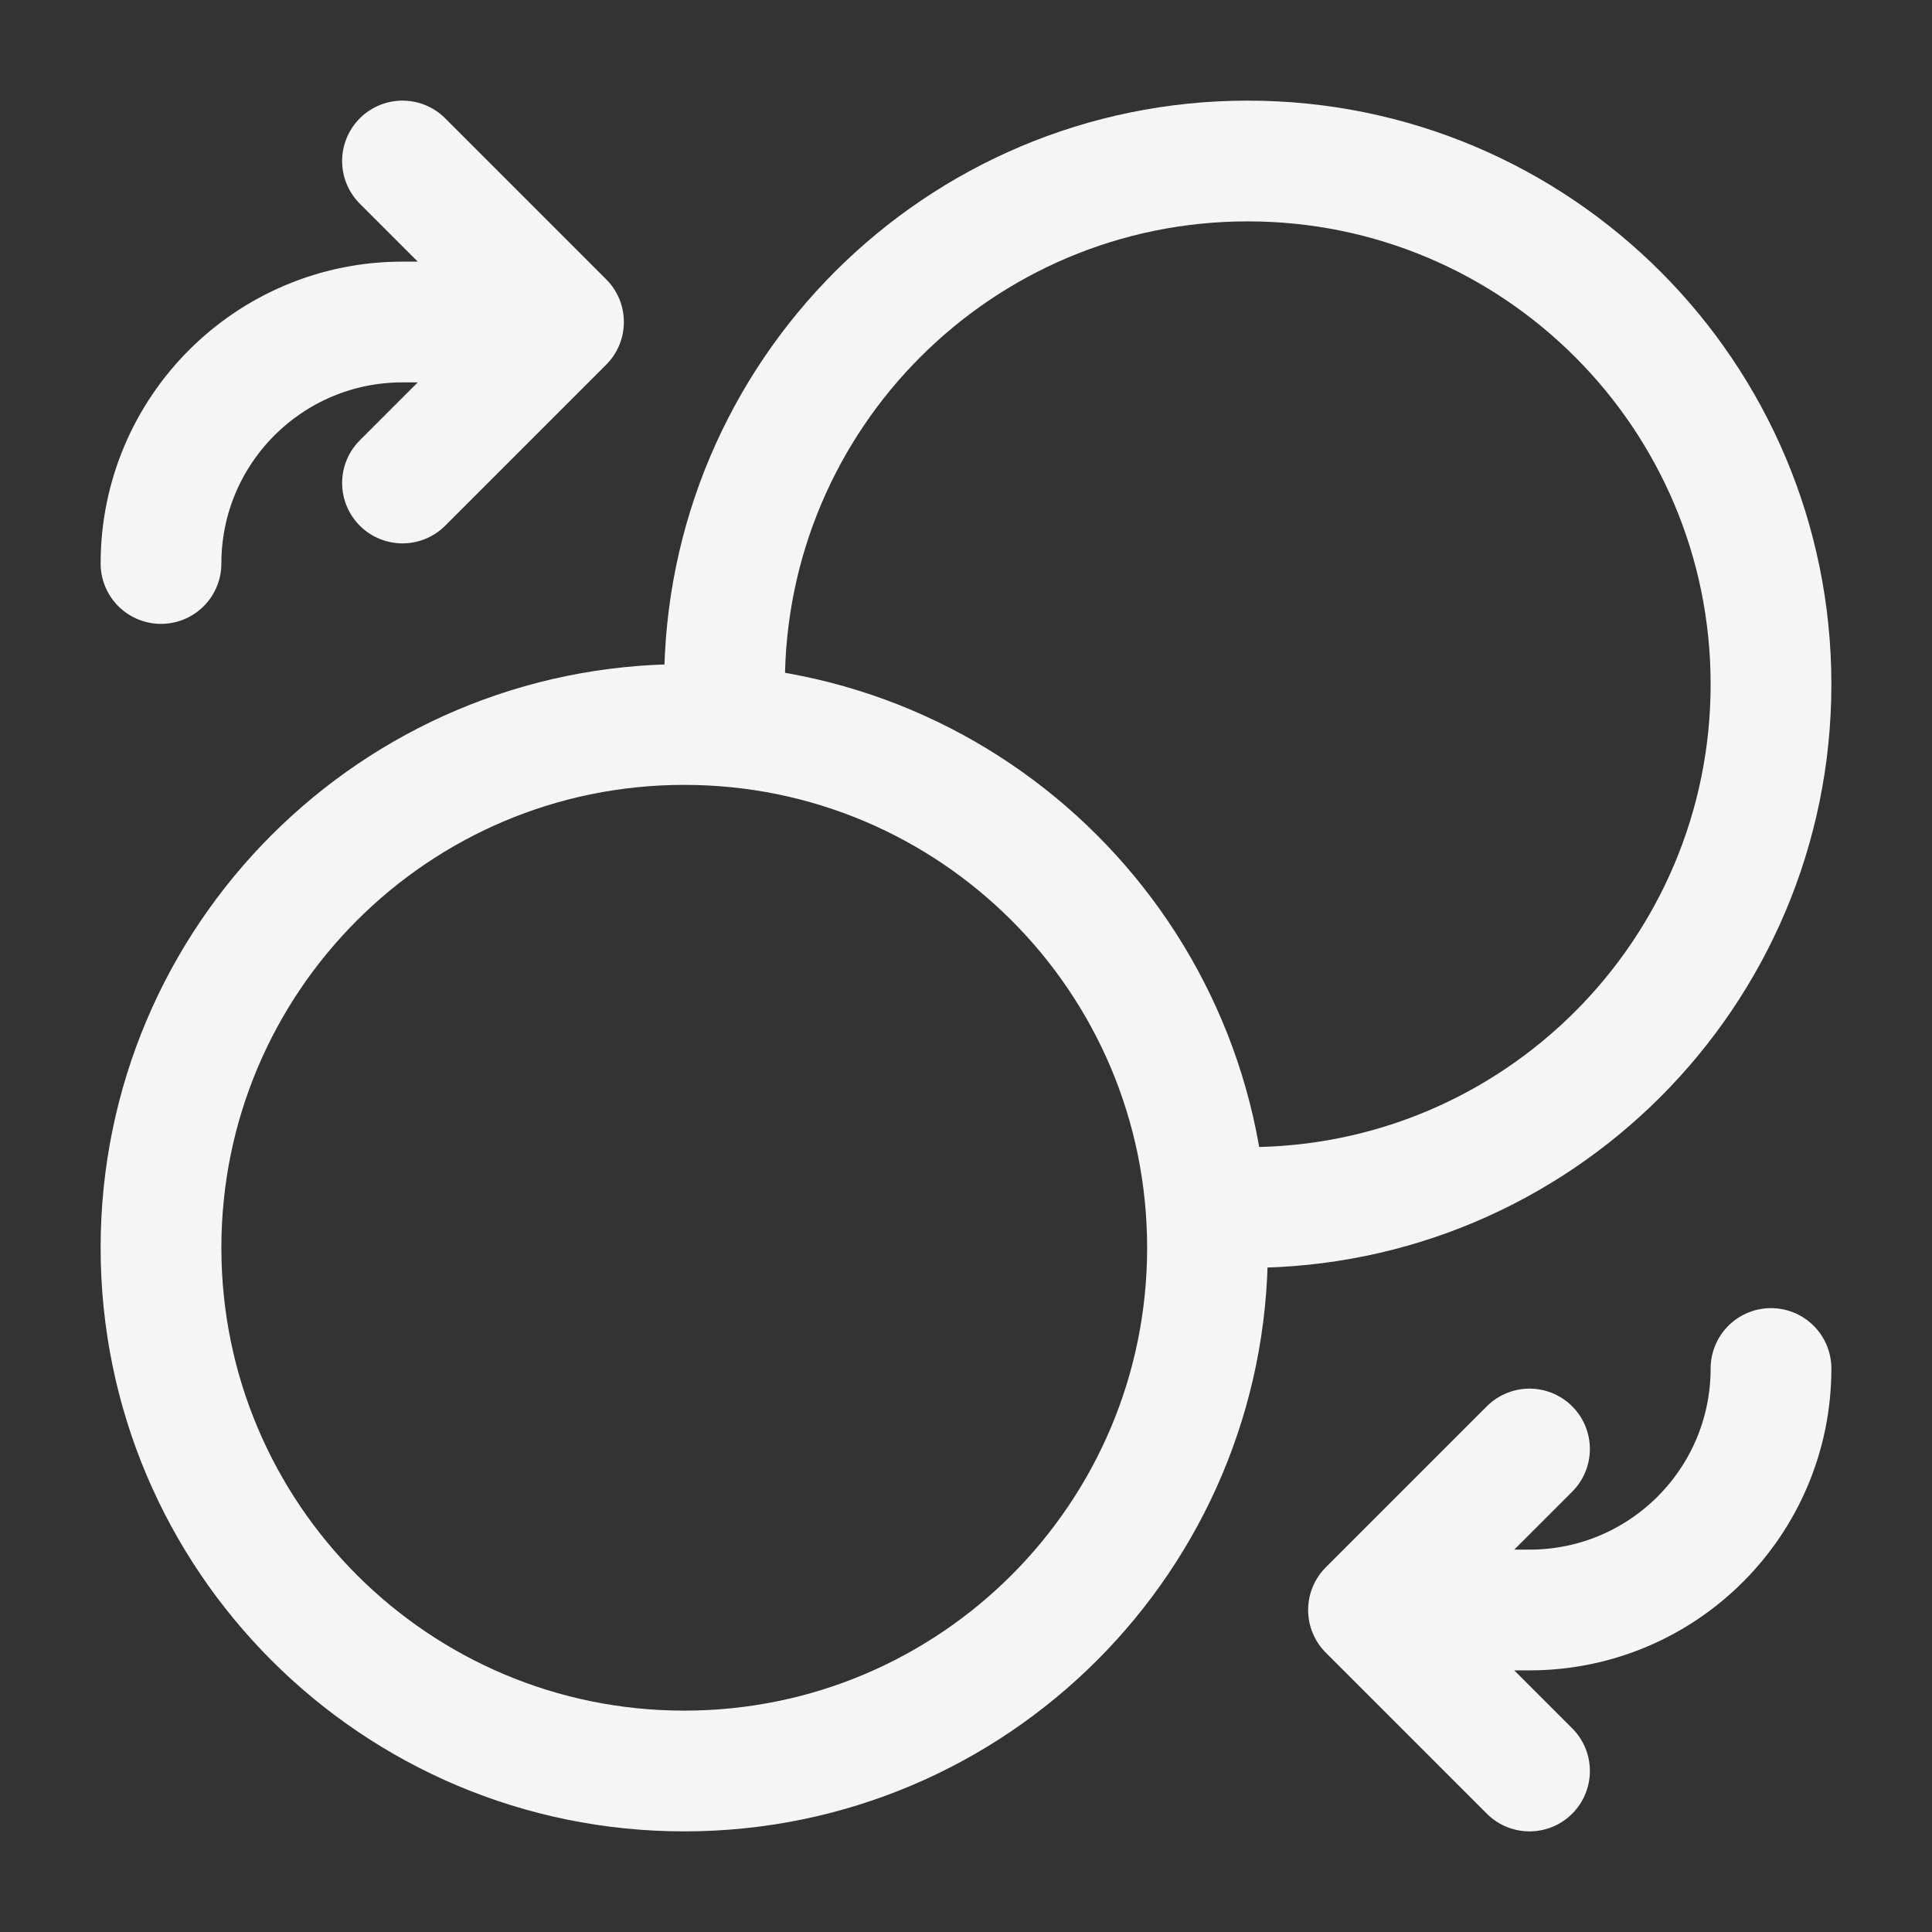
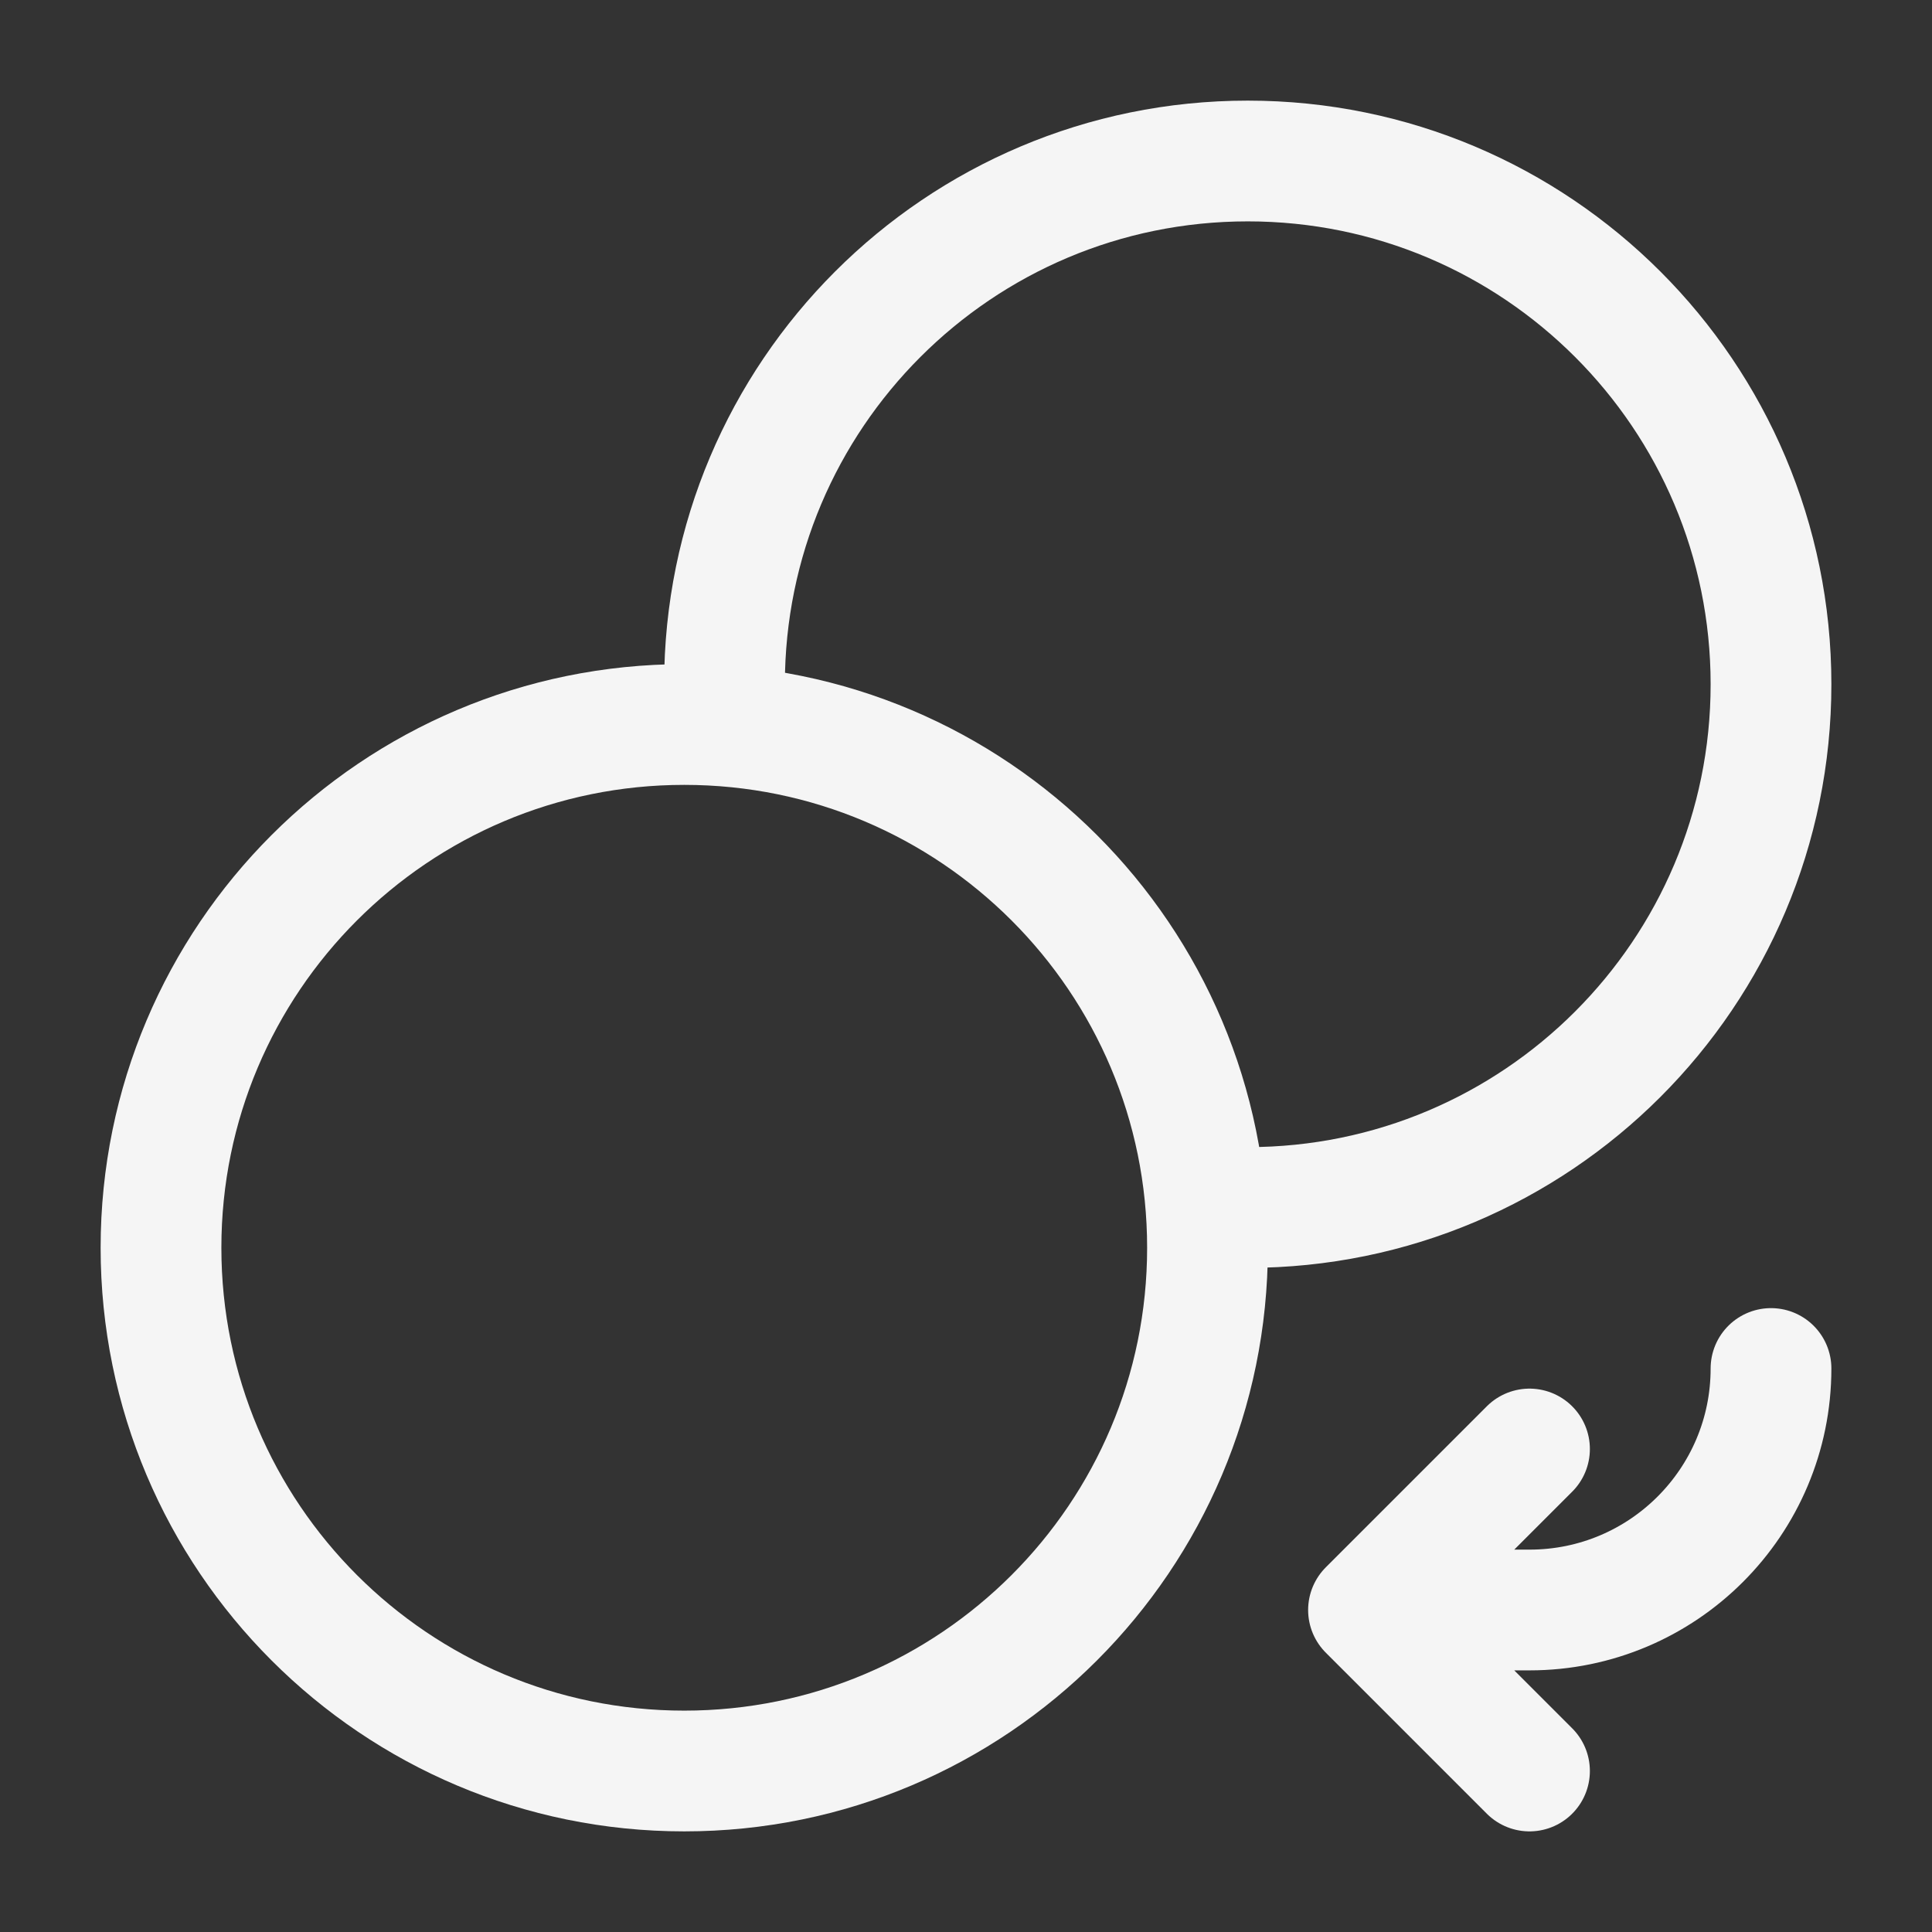
<svg xmlns="http://www.w3.org/2000/svg" width="64px" height="64px" viewBox="0 0 24 24" stroke-width="1.5" fill="none" color="#f5f5f5">
  <rect x="0" y="0" width="24" height="24" fill="#333333" stroke="none" />
  <path d="M9.019 9C9.006 8.835 9 8.668 9 8.5C9 4.91 11.91 2 15.5 2C19.09 2 22 4.91 22 8.5C22 12.09 19.09 15 15.5 15C15.332 15 15.165 14.994 15 14.981" stroke="#f5f5f5" stroke-width="1.5" stroke-linecap="round" stroke-linejoin="round" />
  <path d="M8.5 22C4.91 22 2 19.09 2 15.5C2 11.91 4.91 9 8.5 9C12.09 9 15 11.91 15 15.5C15 19.09 12.09 22 8.5 22Z" stroke="#f5f5f5" stroke-width="1.5" stroke-linecap="round" stroke-linejoin="round" />
  <path d="M22 17C22 18.657 20.657 20 19 20H17M17 20L19 18M17 20L19 22" stroke="#f5f5f5" stroke-width="1.5" stroke-linecap="round" stroke-linejoin="round" />
-   <path d="M2 7C2 5.343 3.343 4 5 4H7M7 4L5 6M7 4L5 2" stroke="#f5f5f5" stroke-width="1.5" stroke-linecap="round" stroke-linejoin="round" />
</svg>